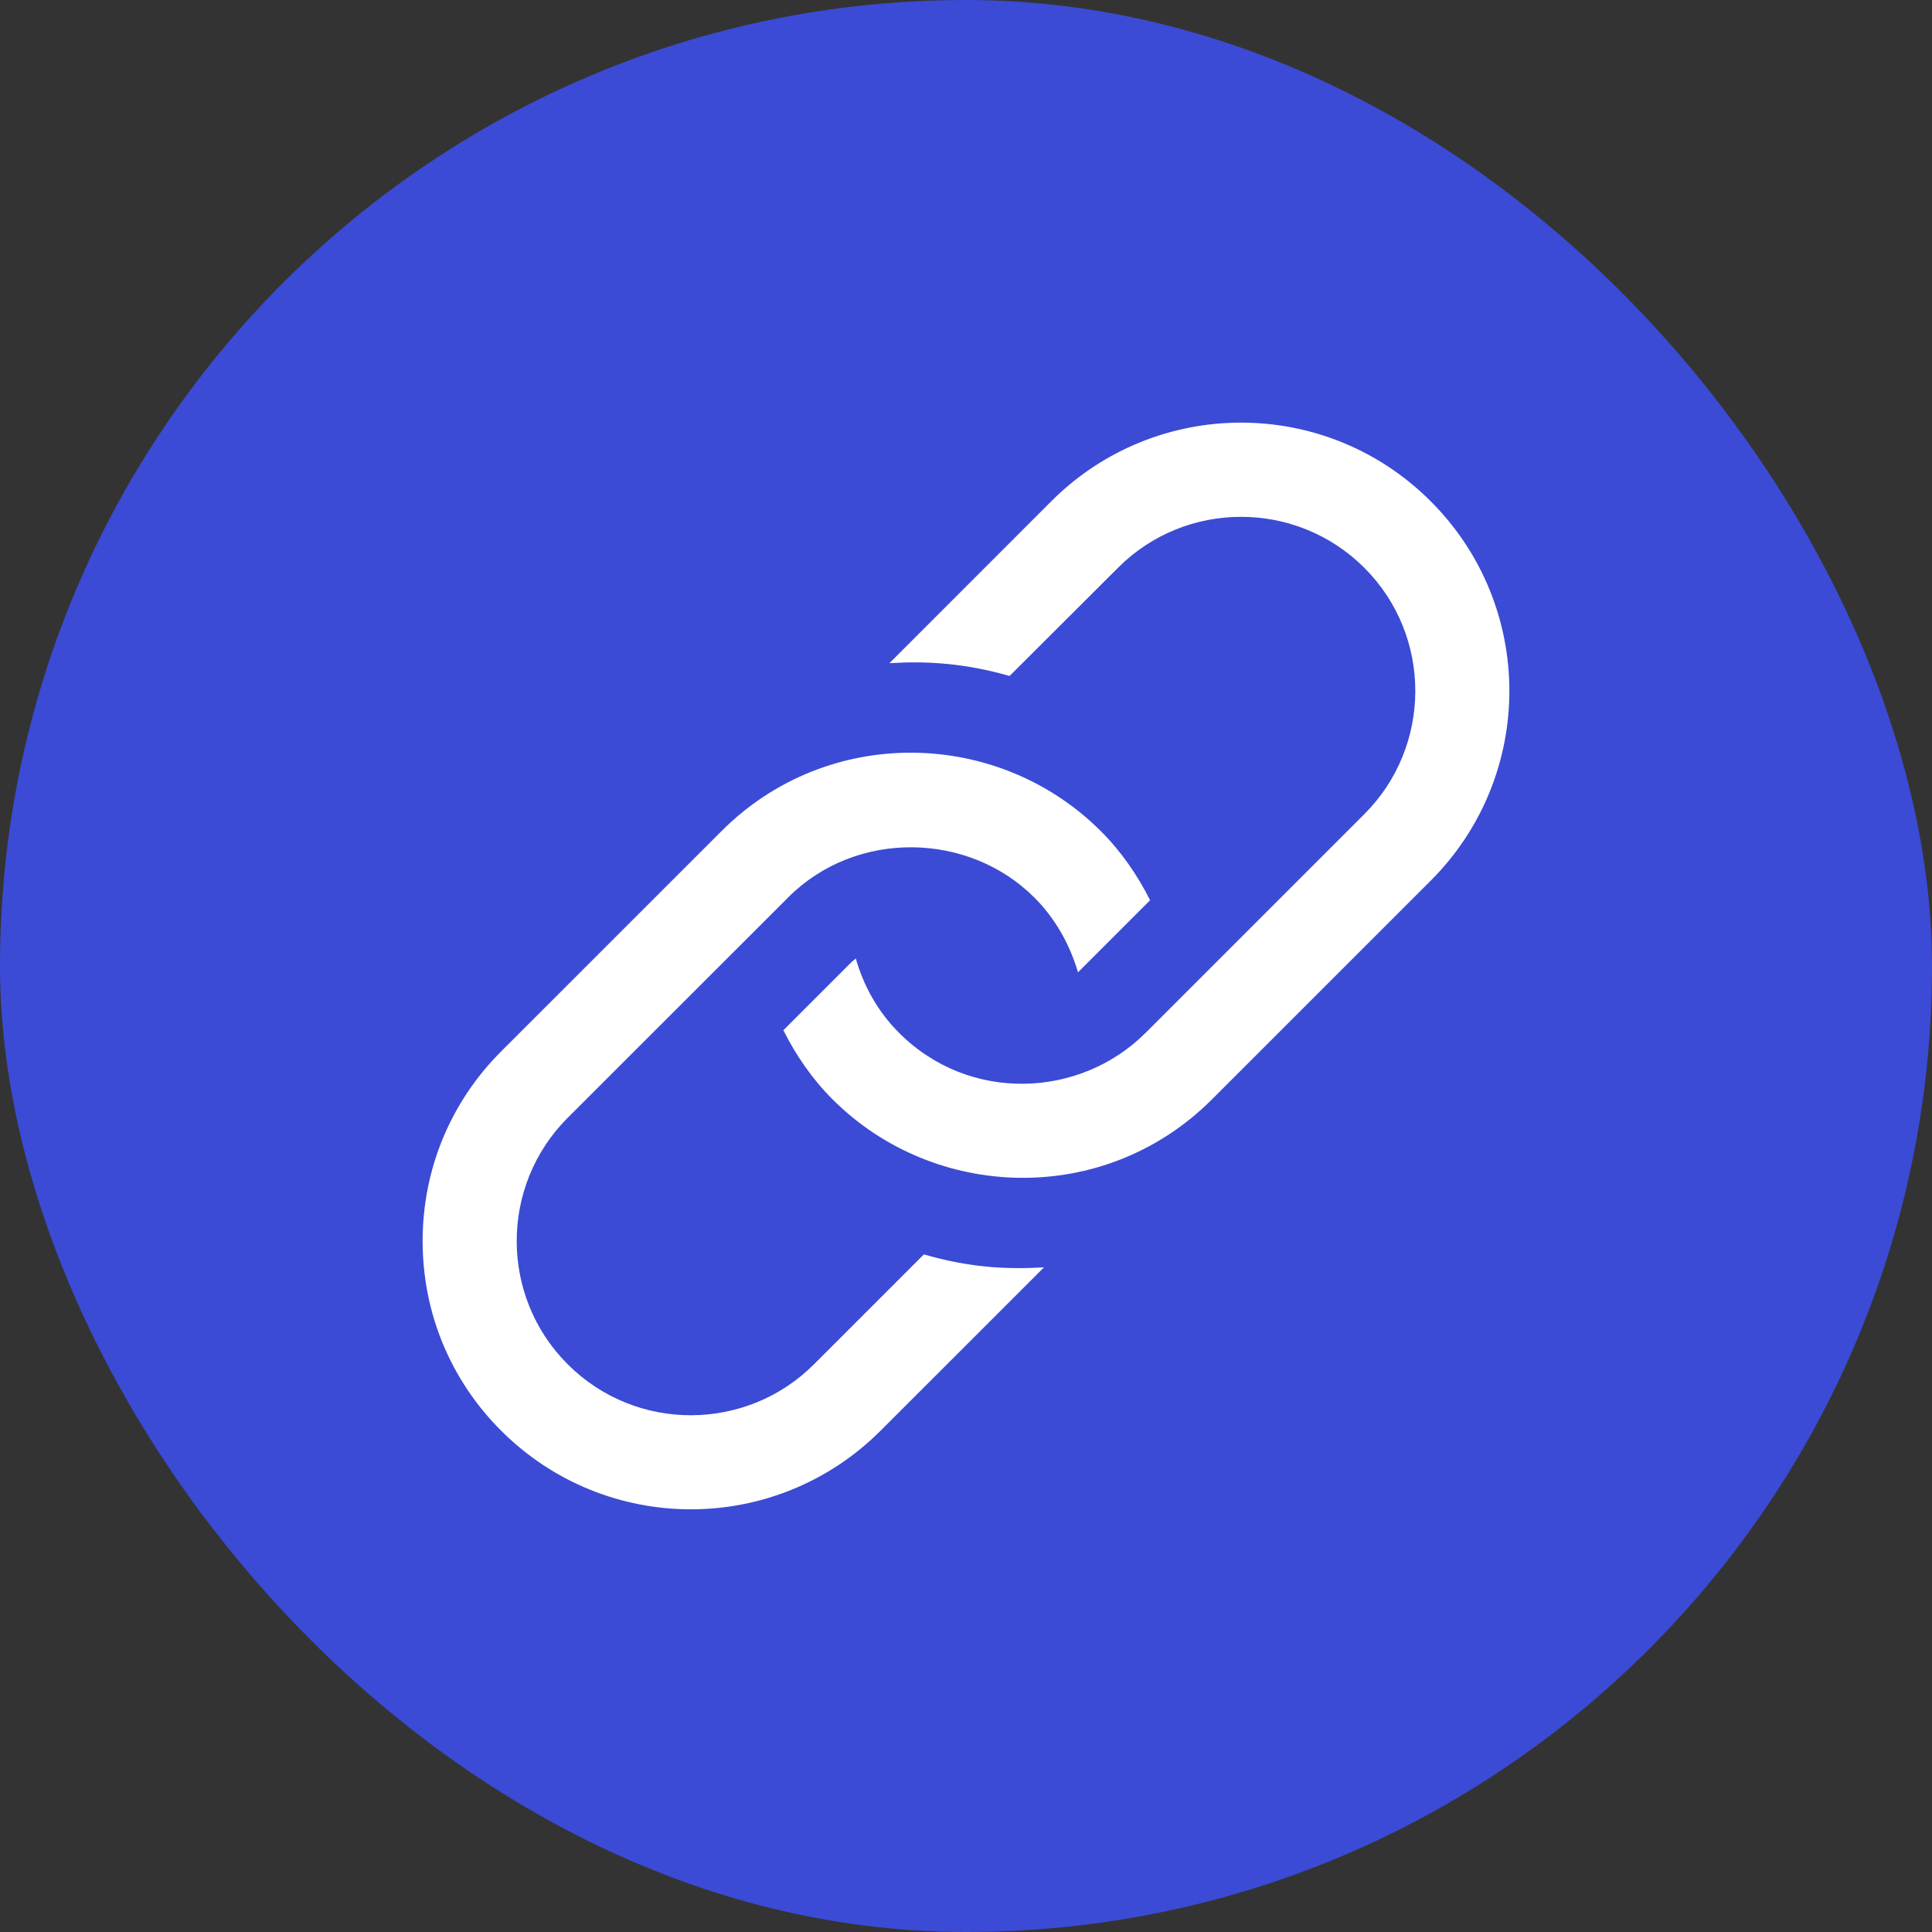
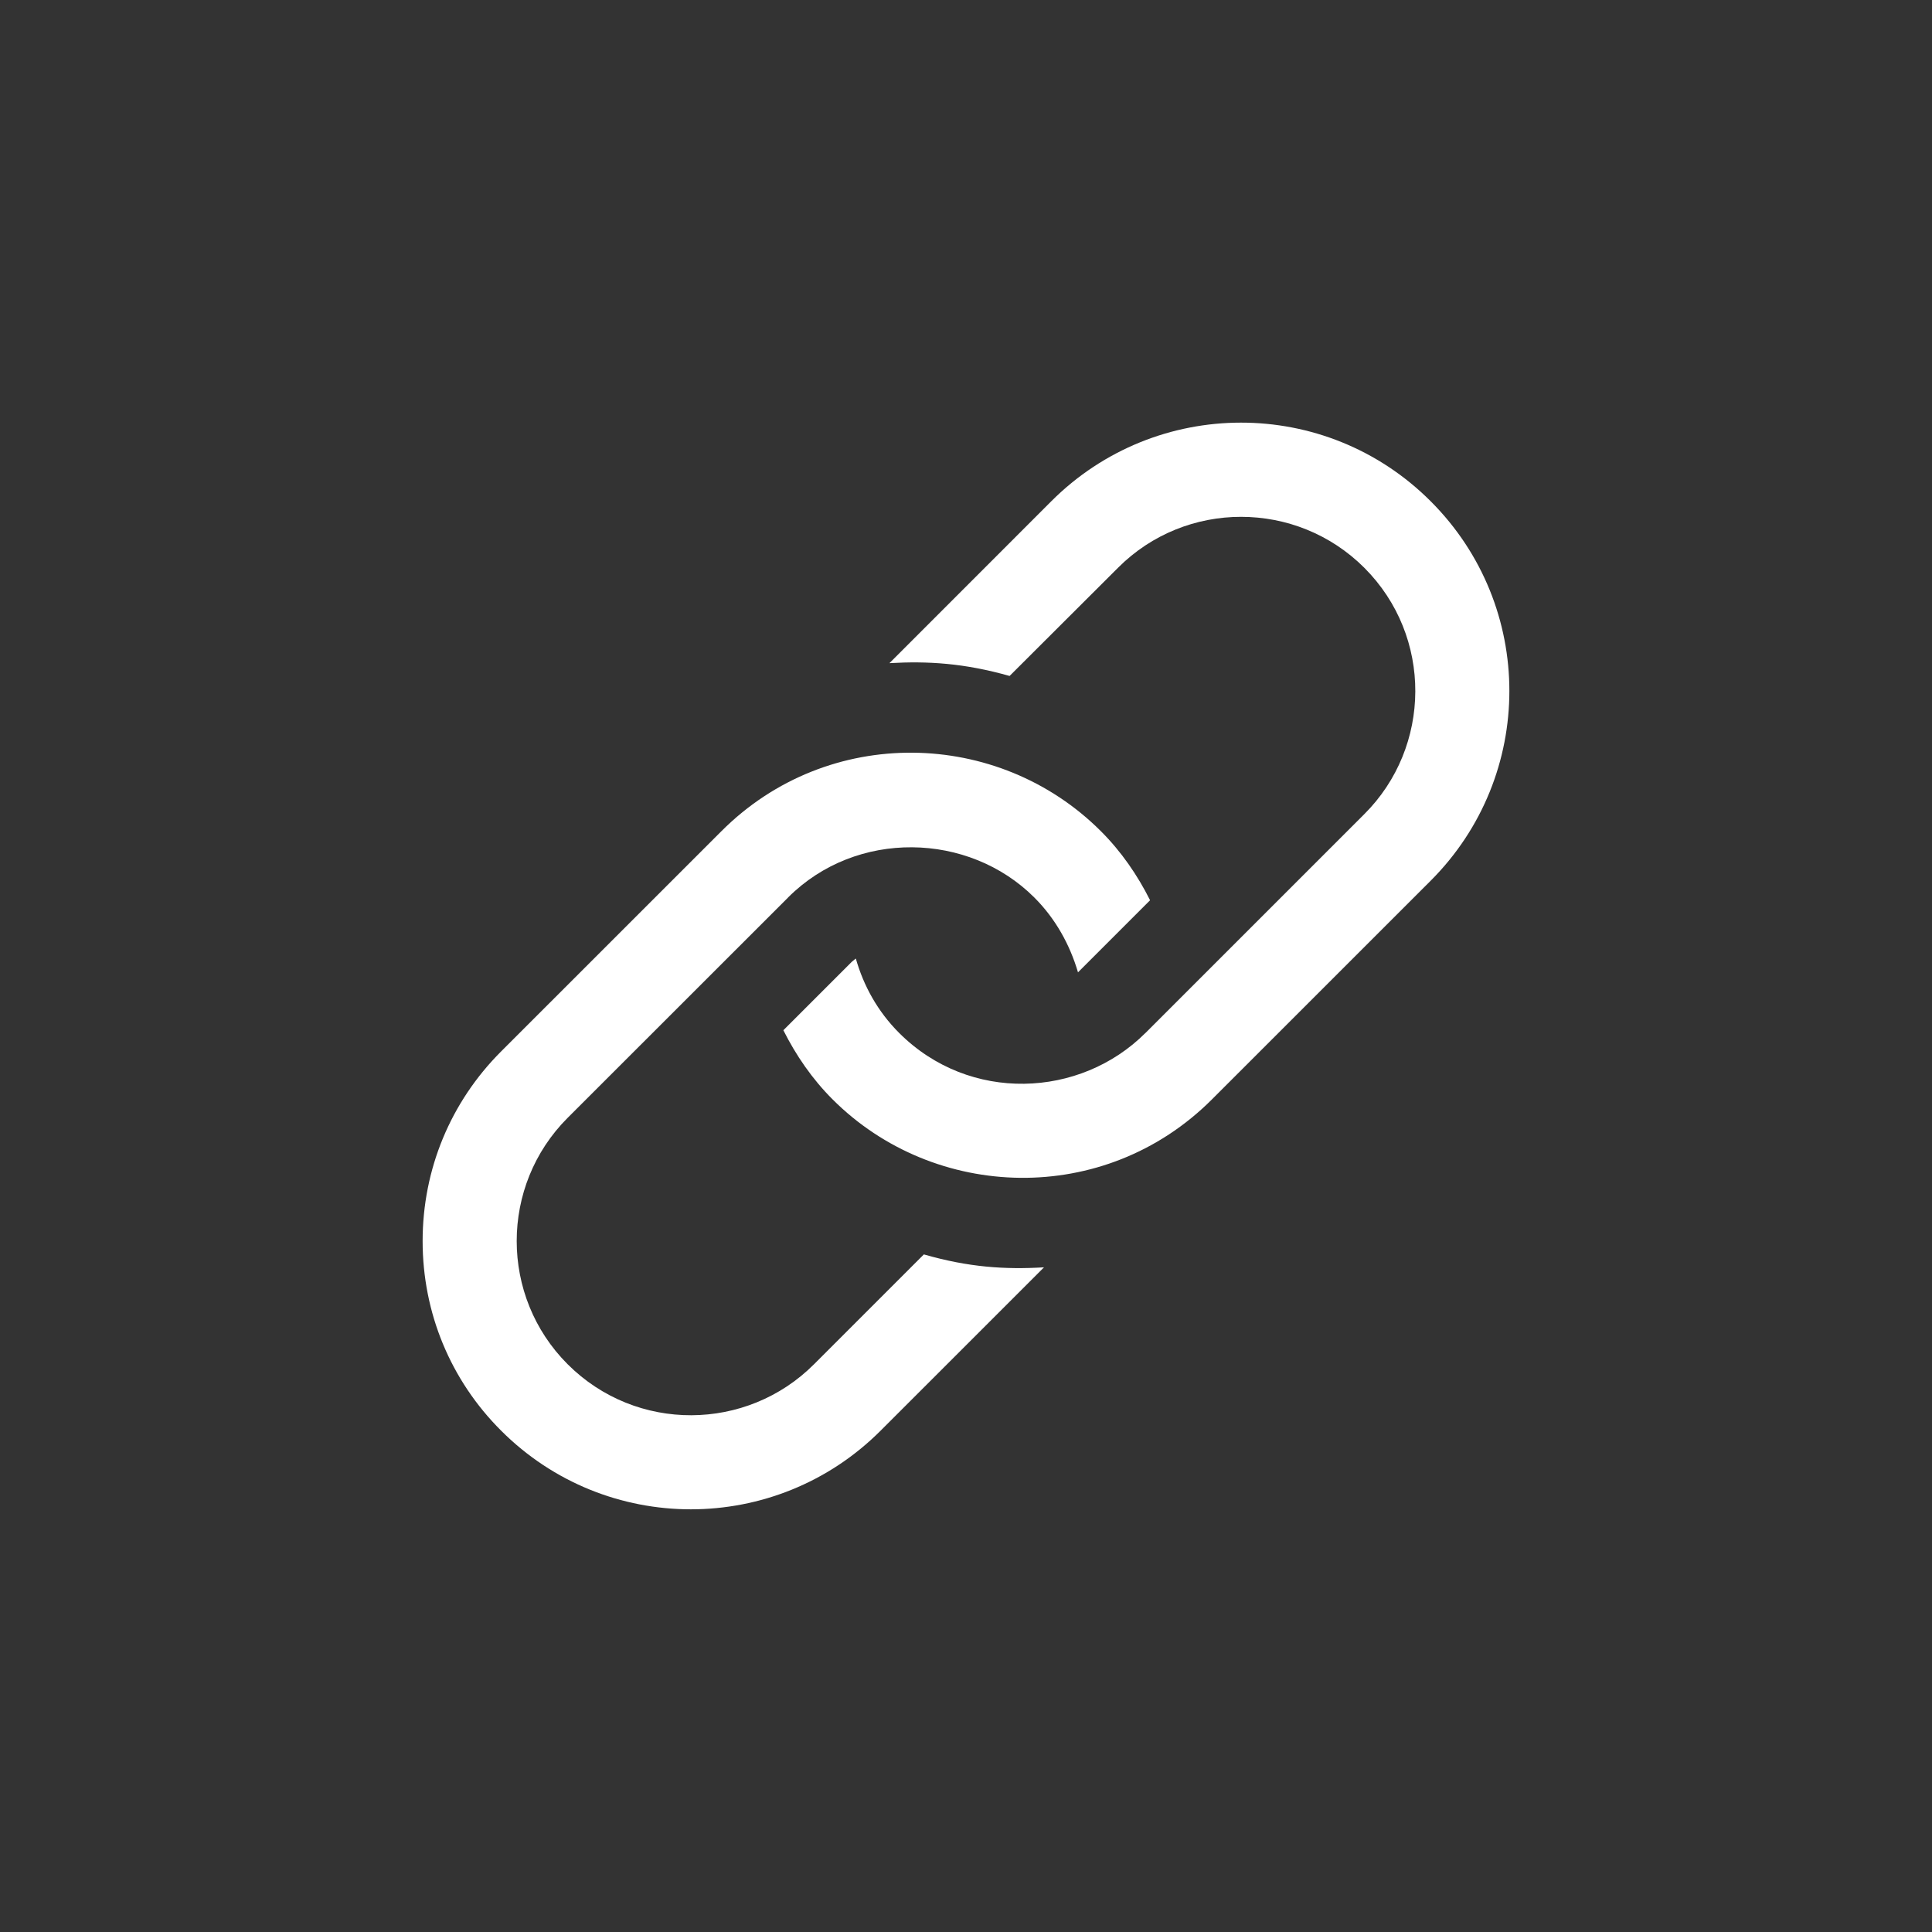
<svg xmlns="http://www.w3.org/2000/svg" width="32" height="32" viewBox="0 0 32 32" fill="none">
  <rect x="0" y="0" width="32" height="32" fill="#333333" stroke="none" />
-   <rect width="32" height="32" rx="16" fill="#3B4BD5" />
  <g clip-path="url(#clip0_3518_3146)">
    <path d="M17.292 20.991L14.585 23.697C12.848 25.433 10.037 25.433 8.301 23.697C7.461 22.859 7 21.743 7 20.556C7 19.37 7.461 18.254 8.3 17.415L11.95 13.766C13.716 11.999 16.535 12.069 18.233 13.766C18.573 14.105 18.84 14.495 19.049 14.911L17.855 16.105C17.72 15.645 17.48 15.213 17.132 14.866C16.046 13.78 14.184 13.733 13.053 14.865L13.052 14.867L9.402 18.515C8.277 19.64 8.277 21.471 9.402 22.596C10.539 23.733 12.37 23.712 13.483 22.596L15.302 20.777C16.047 20.991 16.645 21.029 17.292 20.991ZM17.413 8.302L14.732 10.984C15.368 10.947 15.974 10.984 16.722 11.196L18.517 9.405C19.64 8.278 21.472 8.28 22.597 9.404C23.735 10.542 23.712 12.373 22.597 13.485L18.974 17.108L18.971 17.11C17.893 18.188 16.057 18.274 14.892 17.108C14.537 16.753 14.303 16.327 14.175 15.876L14.112 15.927L12.975 17.064C13.184 17.48 13.451 17.87 13.79 18.209C15.474 19.893 18.294 19.99 20.074 18.209L23.698 14.586C25.433 12.849 25.435 10.04 23.697 8.303C21.959 6.563 19.147 6.569 17.413 8.302Z" fill="white" />
  </g>
  <defs>
    <clipPath id="clip0_3518_3146">
      <rect width="18" height="18" fill="white" transform="translate(7 7)" />
    </clipPath>
  </defs>
</svg>